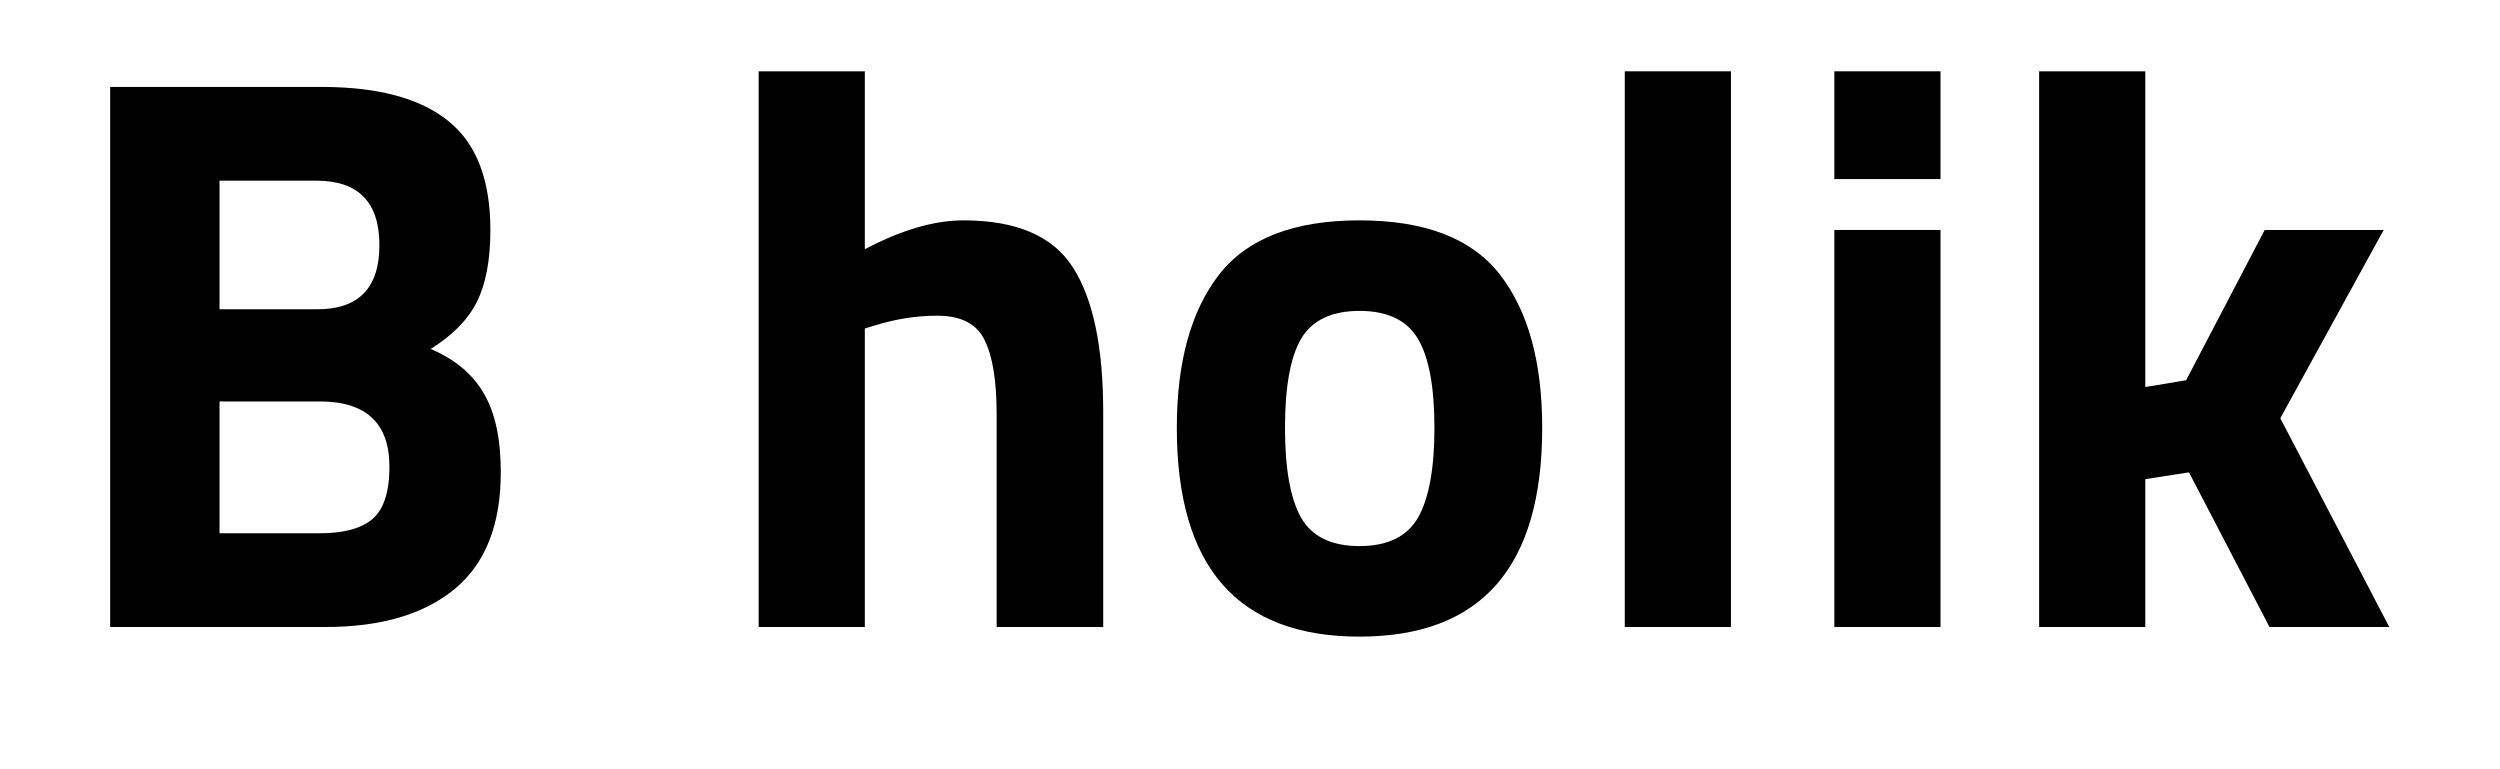
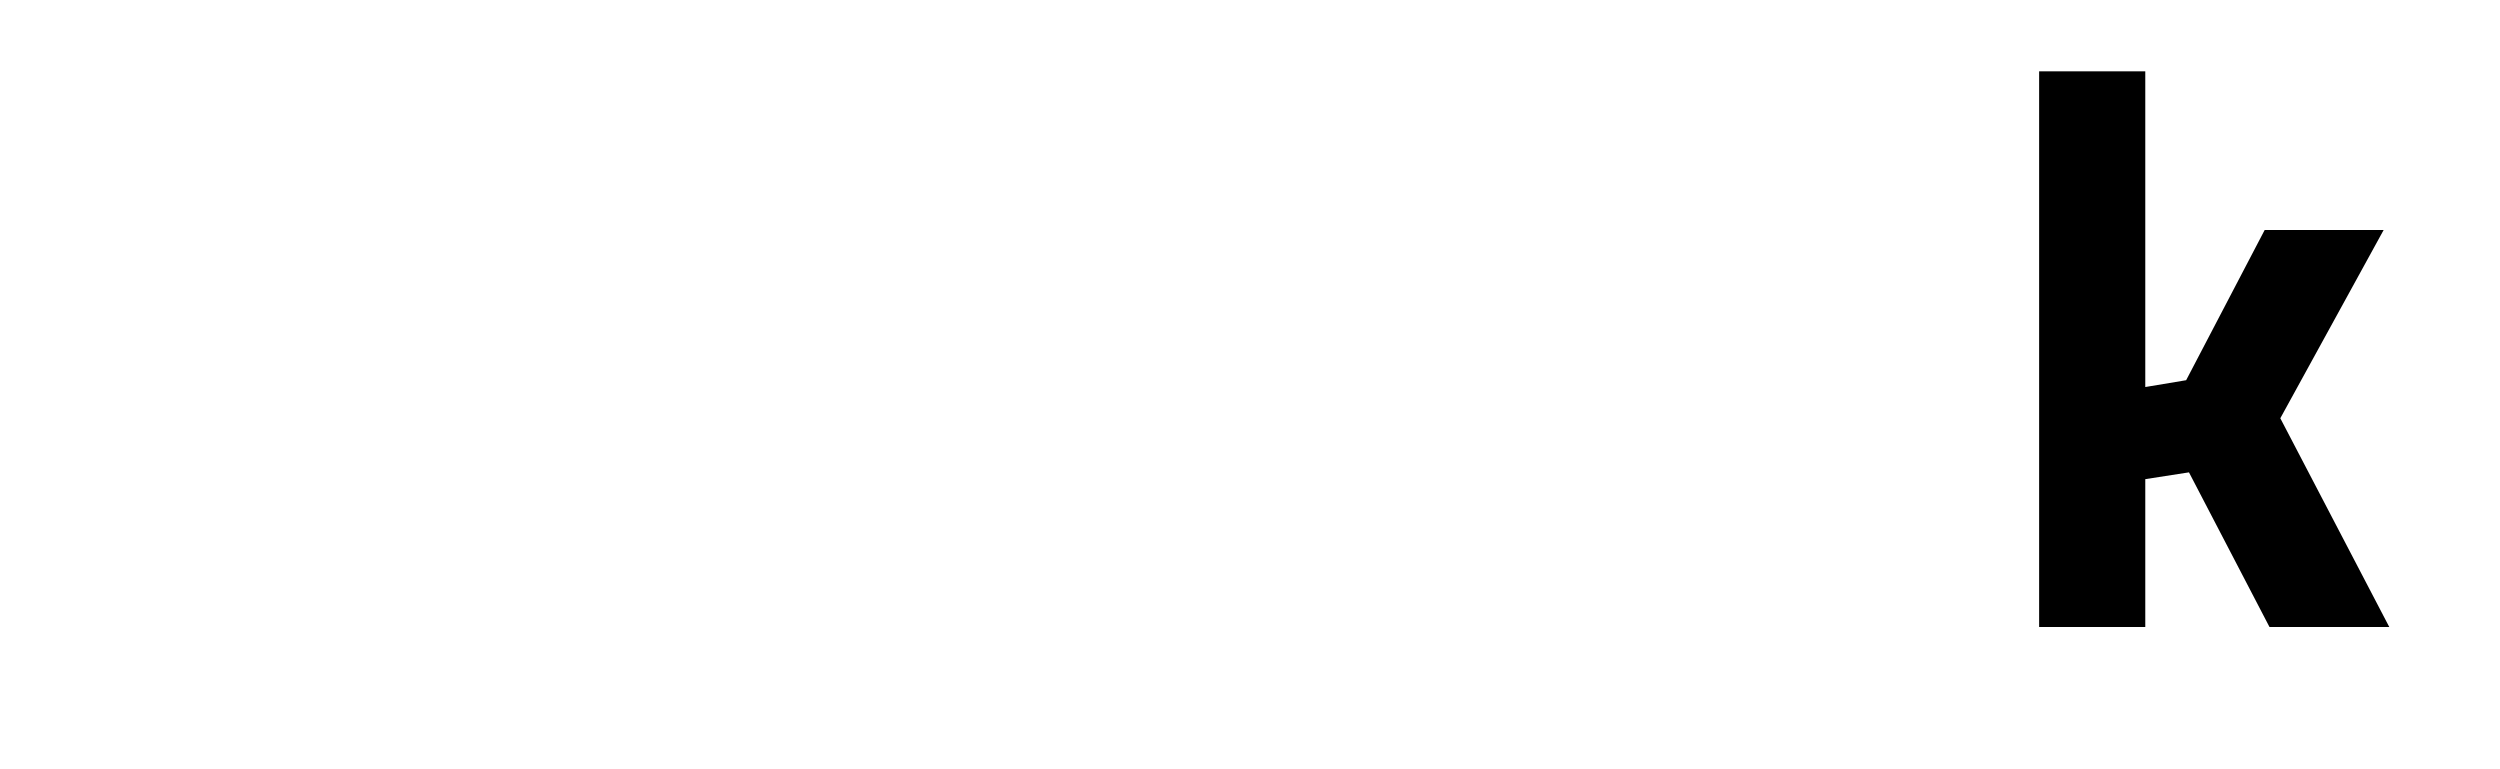
<svg xmlns="http://www.w3.org/2000/svg" width="130" zoomAndPan="magnify" viewBox="0 0 97.5 30" height="40" preserveAspectRatio="xMidYMid meet" version="1.0">
  <defs>
    <g />
  </defs>
  <g fill="#000000" fill-opacity="1">
    <g transform="translate(2, 24.453)">
      <g>
-         <path d="M 2.297 -21.062 L 10.562 -21.062 C 12.75 -21.062 14.391 -20.617 15.484 -19.734 C 16.578 -18.859 17.125 -17.441 17.125 -15.484 C 17.125 -14.305 16.945 -13.367 16.594 -12.672 C 16.25 -11.984 15.648 -11.375 14.797 -10.844 C 15.734 -10.445 16.422 -9.875 16.859 -9.125 C 17.305 -8.383 17.531 -7.352 17.531 -6.031 C 17.531 -3.988 16.93 -2.473 15.734 -1.484 C 14.535 -0.492 12.852 0 10.688 0 L 2.297 0 Z M 10.469 -8.797 L 6.562 -8.797 L 6.562 -3.656 L 10.469 -3.656 C 11.395 -3.656 12.078 -3.836 12.516 -4.203 C 12.961 -4.578 13.188 -5.258 13.188 -6.25 C 13.188 -7.945 12.281 -8.797 10.469 -8.797 Z M 10.344 -17.406 L 6.562 -17.406 L 6.562 -12.391 L 10.375 -12.391 C 11.988 -12.391 12.797 -13.223 12.797 -14.891 C 12.797 -16.566 11.977 -17.406 10.344 -17.406 Z M 10.344 -17.406 " />
-       </g>
+         </g>
    </g>
  </g>
  <g fill="#000000" fill-opacity="1">
    <g transform="translate(20.854, 24.453)">
      <g />
    </g>
  </g>
  <g fill="#000000" fill-opacity="1">
    <g transform="translate(27.666, 24.453)">
      <g>
-         <path d="M 6.062 0 L 1.922 0 L 1.922 -21.672 L 6.062 -21.672 L 6.062 -14.734 C 7.488 -15.484 8.77 -15.859 9.906 -15.859 C 11.969 -15.859 13.391 -15.25 14.172 -14.031 C 14.961 -12.812 15.359 -10.93 15.359 -8.391 L 15.359 0 L 11.203 0 L 11.203 -8.297 C 11.203 -9.598 11.047 -10.562 10.734 -11.188 C 10.43 -11.82 9.816 -12.141 8.891 -12.141 C 8.086 -12.141 7.281 -12.016 6.469 -11.766 L 6.062 -11.641 Z M 6.062 0 " />
-       </g>
+         </g>
    </g>
  </g>
  <g fill="#000000" fill-opacity="1">
    <g transform="translate(44.787, 24.453)">
      <g>
-         <path d="M 2.75 -13.734 C 3.844 -15.148 5.672 -15.859 8.234 -15.859 C 10.797 -15.859 12.625 -15.148 13.719 -13.734 C 14.812 -12.316 15.359 -10.328 15.359 -7.766 C 15.359 -2.336 12.984 0.375 8.234 0.375 C 3.484 0.375 1.109 -2.336 1.109 -7.766 C 1.109 -10.328 1.656 -12.316 2.75 -13.734 Z M 5.953 -4.266 C 6.379 -3.523 7.141 -3.156 8.234 -3.156 C 9.328 -3.156 10.086 -3.523 10.516 -4.266 C 10.941 -5.016 11.156 -6.18 11.156 -7.766 C 11.156 -9.359 10.941 -10.516 10.516 -11.234 C 10.086 -11.961 9.328 -12.328 8.234 -12.328 C 7.141 -12.328 6.379 -11.961 5.953 -11.234 C 5.535 -10.516 5.328 -9.359 5.328 -7.766 C 5.328 -6.18 5.535 -5.016 5.953 -4.266 Z M 5.953 -4.266 " />
-       </g>
+         </g>
    </g>
  </g>
  <g fill="#000000" fill-opacity="1">
    <g transform="translate(61.257, 24.453)">
      <g>
-         <path d="M 2.109 0 L 2.109 -21.672 L 6.25 -21.672 L 6.25 0 Z M 2.109 0 " />
-       </g>
+         </g>
    </g>
  </g>
  <g fill="#000000" fill-opacity="1">
    <g transform="translate(69.617, 24.453)">
      <g>
-         <path d="M 1.922 0 L 1.922 -15.484 L 6.062 -15.484 L 6.062 0 Z M 1.922 -17.469 L 1.922 -21.672 L 6.062 -21.672 L 6.062 -17.469 Z M 1.922 -17.469 " />
-       </g>
+         </g>
    </g>
  </g>
  <g fill="#000000" fill-opacity="1">
    <g transform="translate(77.604, 24.453)">
      <g>
        <path d="M 6.062 0 L 1.922 0 L 1.922 -21.672 L 6.062 -21.672 L 6.062 -9.359 L 7.656 -9.625 L 10.719 -15.484 L 15.359 -15.484 L 11.328 -8.141 L 15.578 0 L 10.906 0 L 7.766 -6.031 L 6.062 -5.766 Z M 6.062 0 " />
      </g>
    </g>
  </g>
</svg>